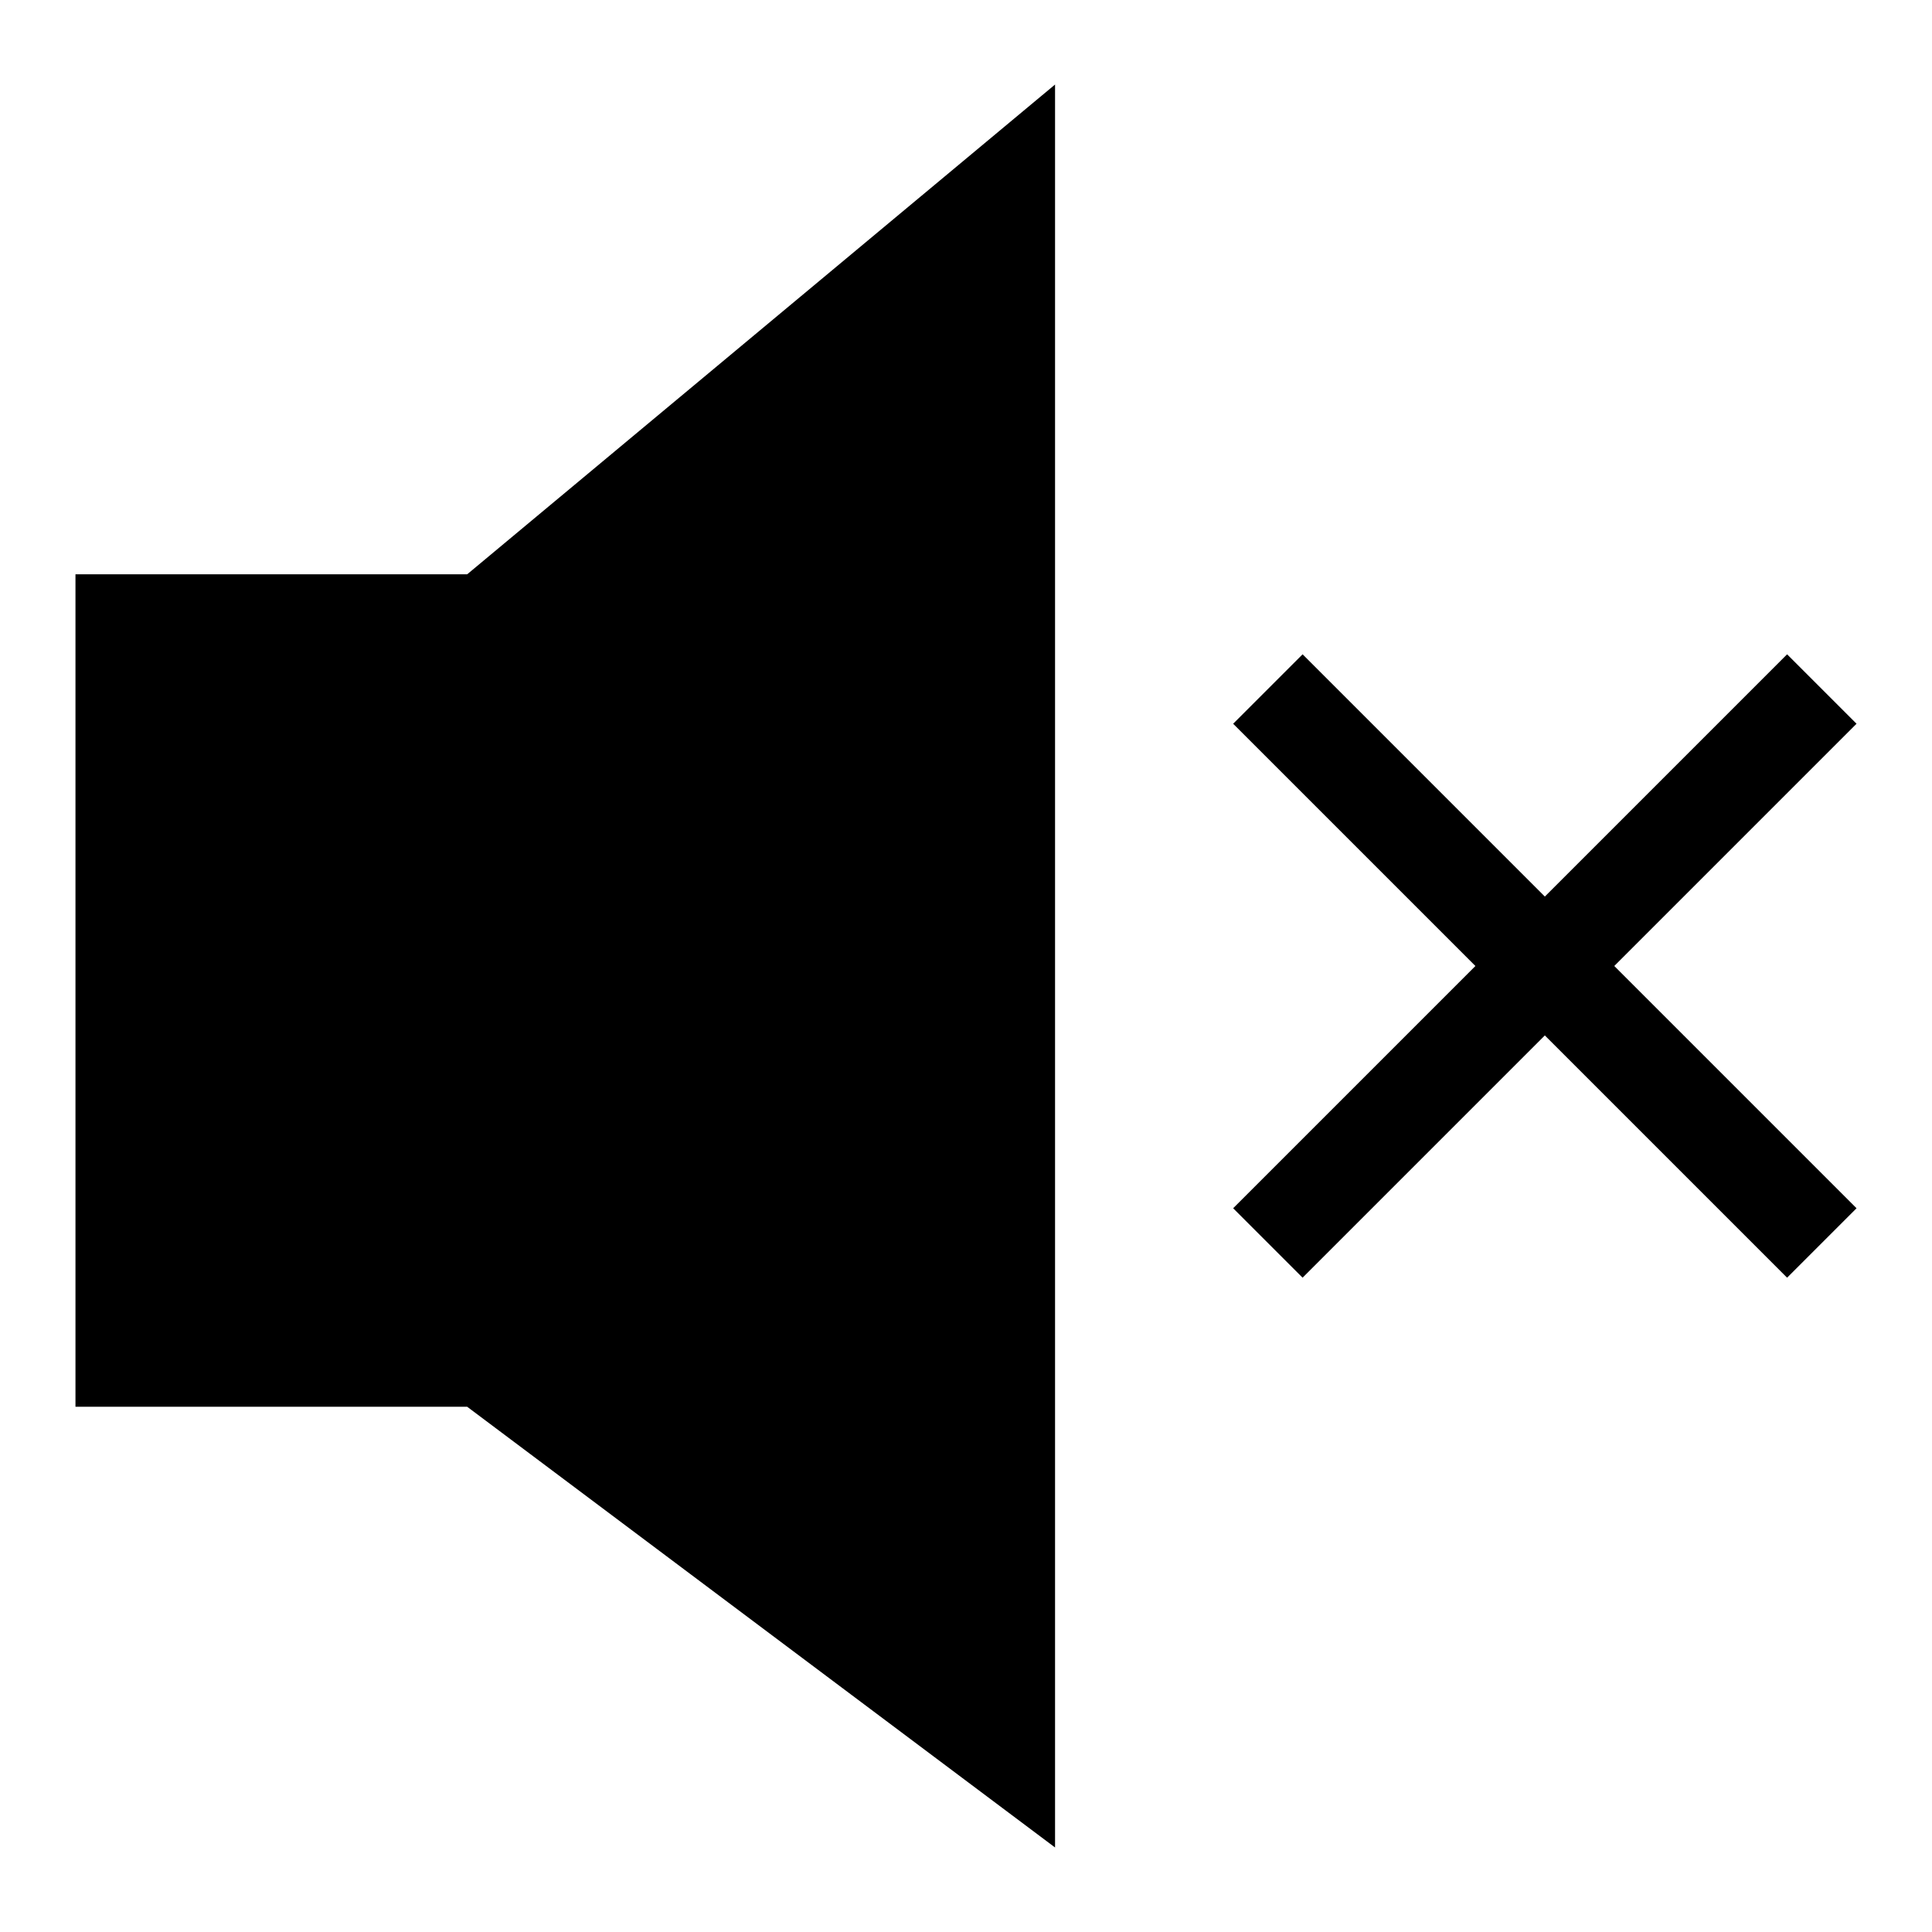
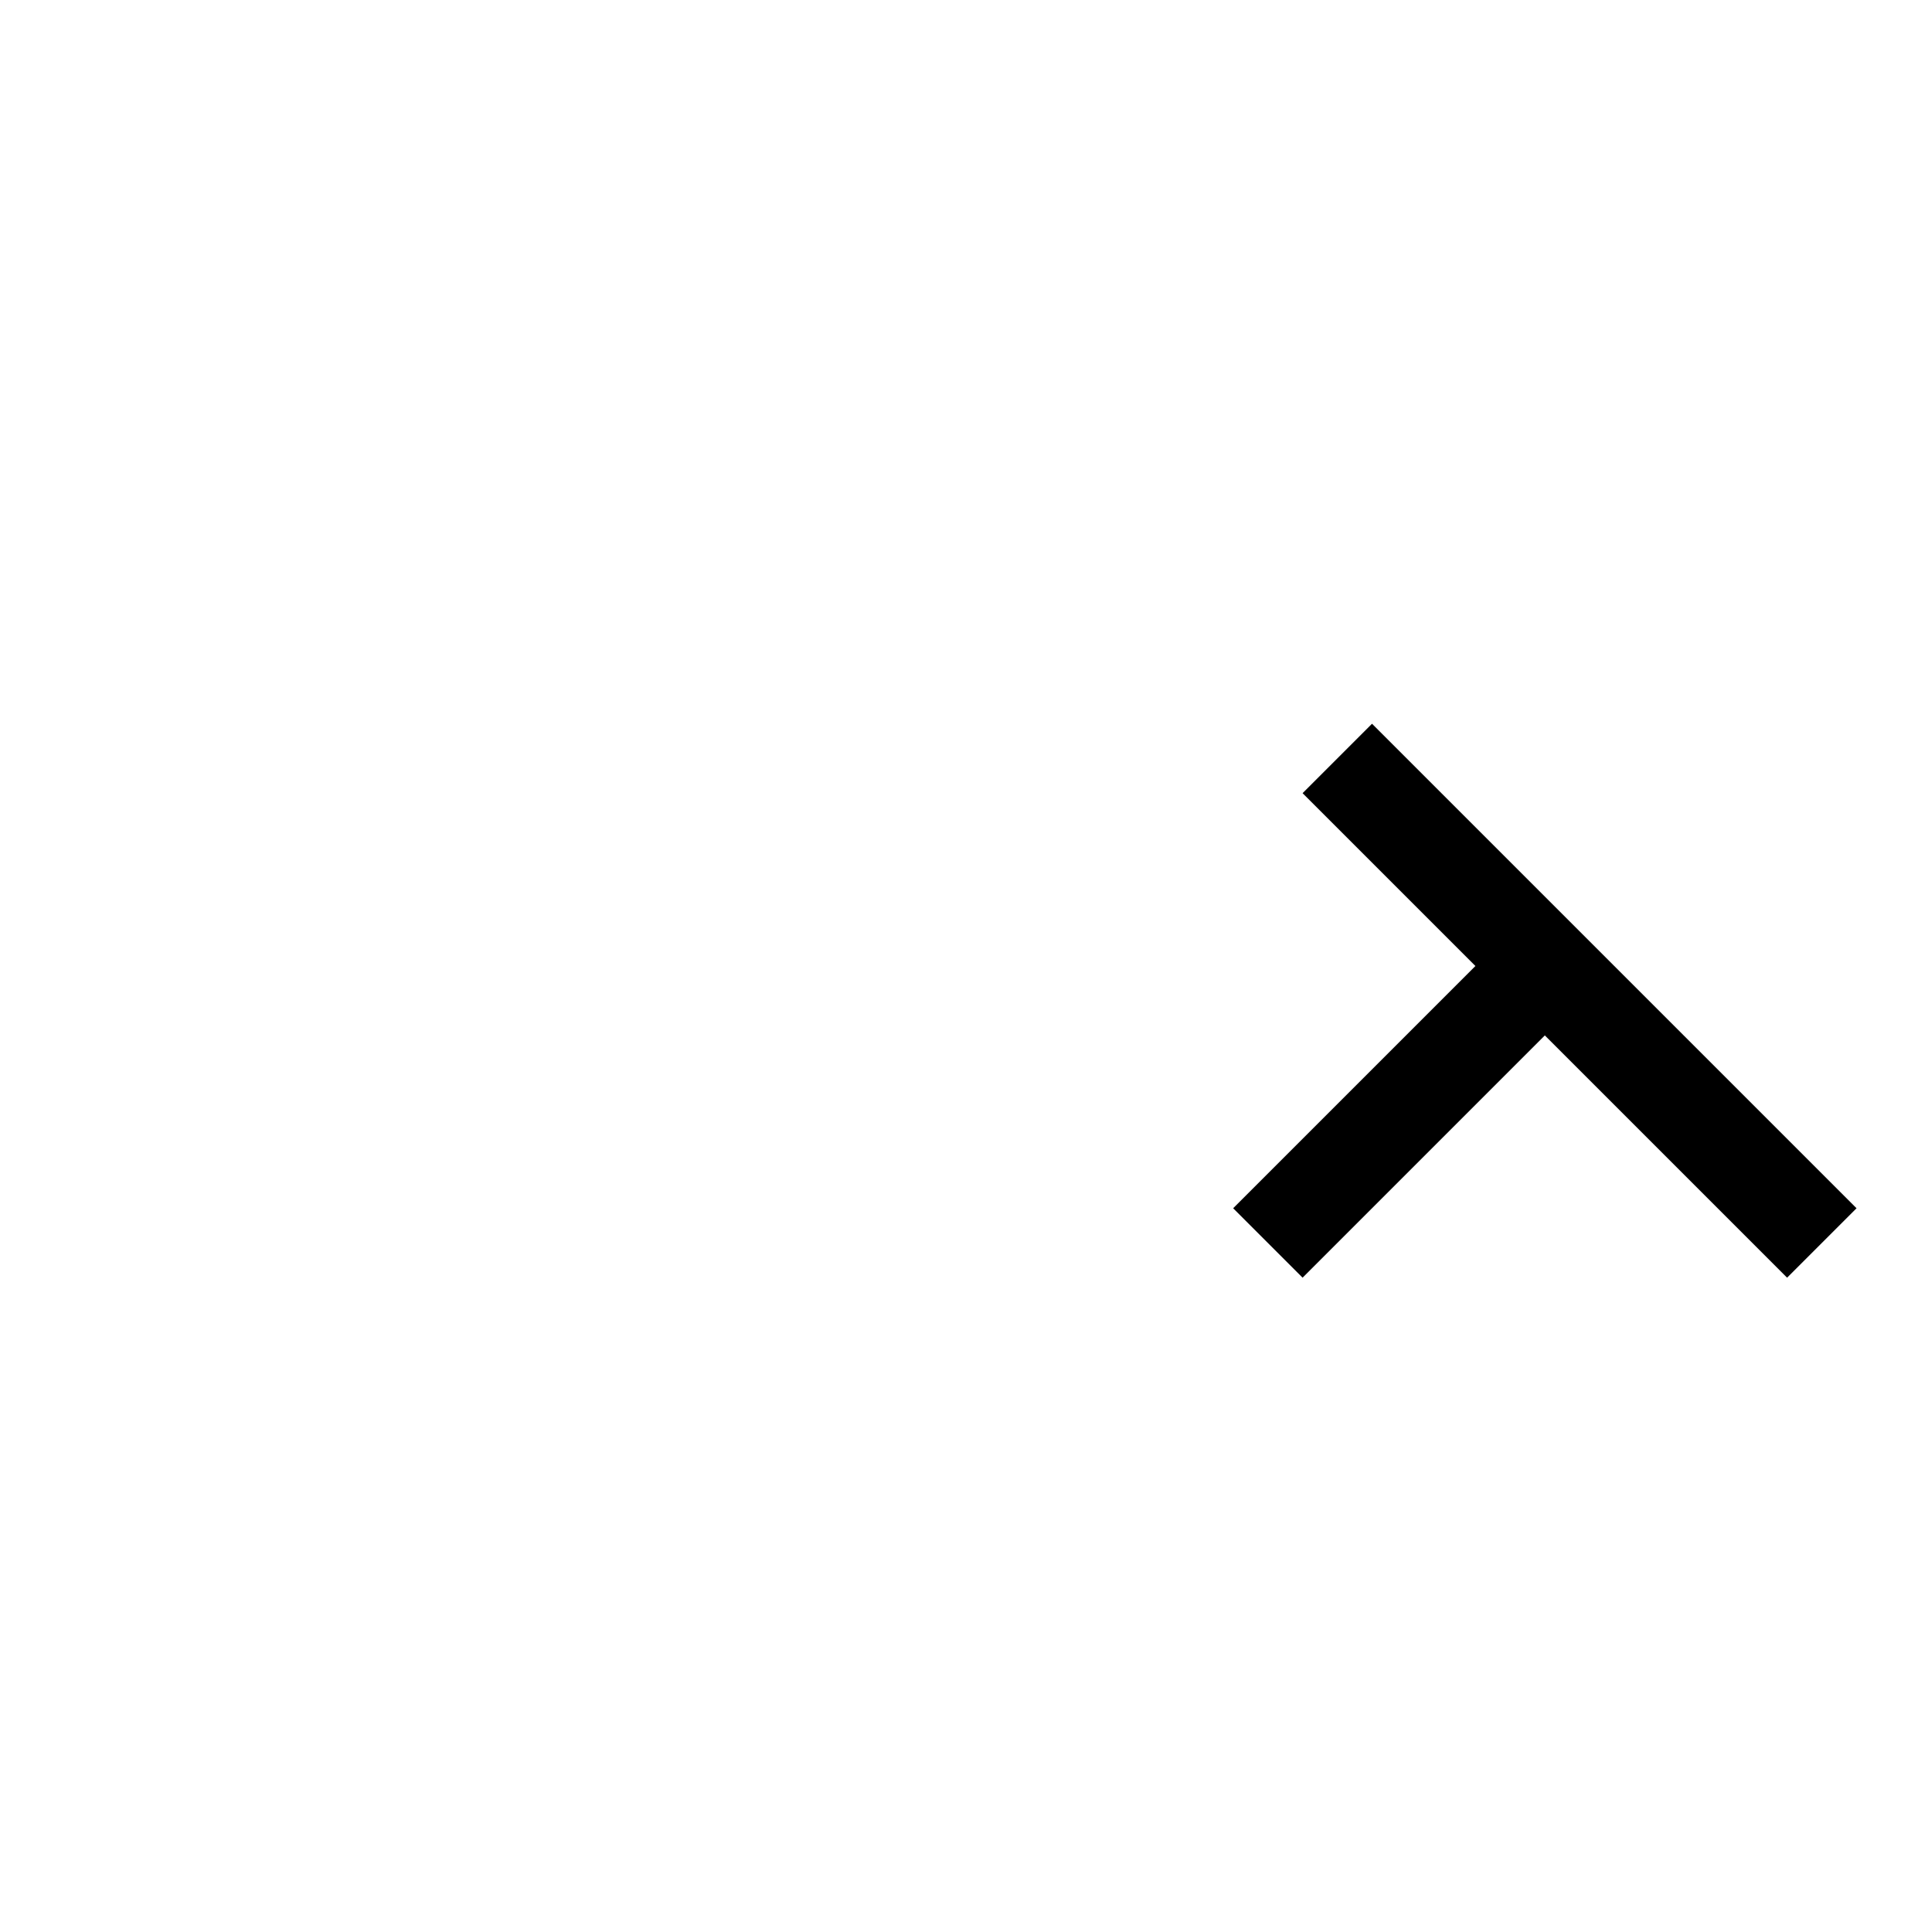
<svg xmlns="http://www.w3.org/2000/svg" version="1.1" x="0px" y="0px" viewBox="0 0 256 256" enable-background="new 0 0 256 256" xml:space="preserve">
  <g>
    <g>
-       <path fill="#000000" d="M10,76.1v110.3h51.9l77.9,58.4V11.2L61.9,76.1H10L10,76.1z M23,89v84.4h45.4l58.4,45.4V37.1L68.4,89H23L23,89z" />
-       <path fill="#000000" d="M195.5,128l-32.1,32.1l9.2,9.2l32.1-32.1l32.1,32.1l9.2-9.2L213.9,128L246,95.9l-9.2-9.2l-32.1,32.1l-32.1-32.1l-9.2,9.2L195.5,128L195.5,128z" />
+       <path fill="#000000" d="M195.5,128l-32.1,32.1l9.2,9.2l32.1-32.1l32.1,32.1l9.2-9.2L213.9,128L246,95.9l-32.1,32.1l-32.1-32.1l-9.2,9.2L195.5,128L195.5,128z" />
    </g>
  </g>
</svg>